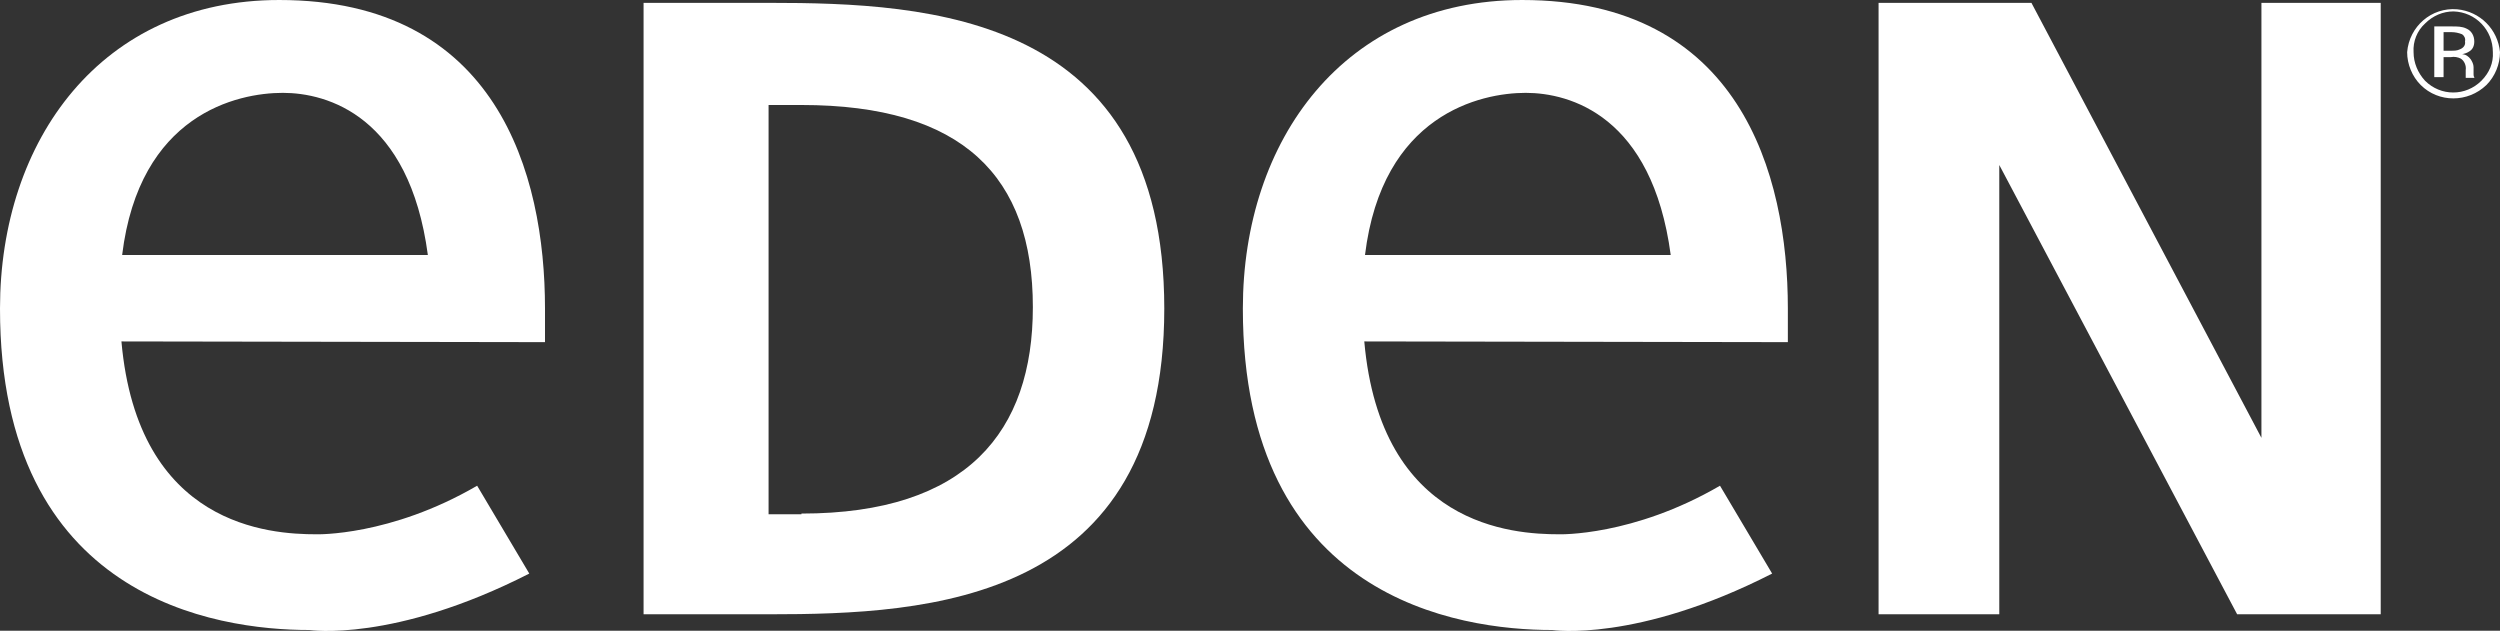
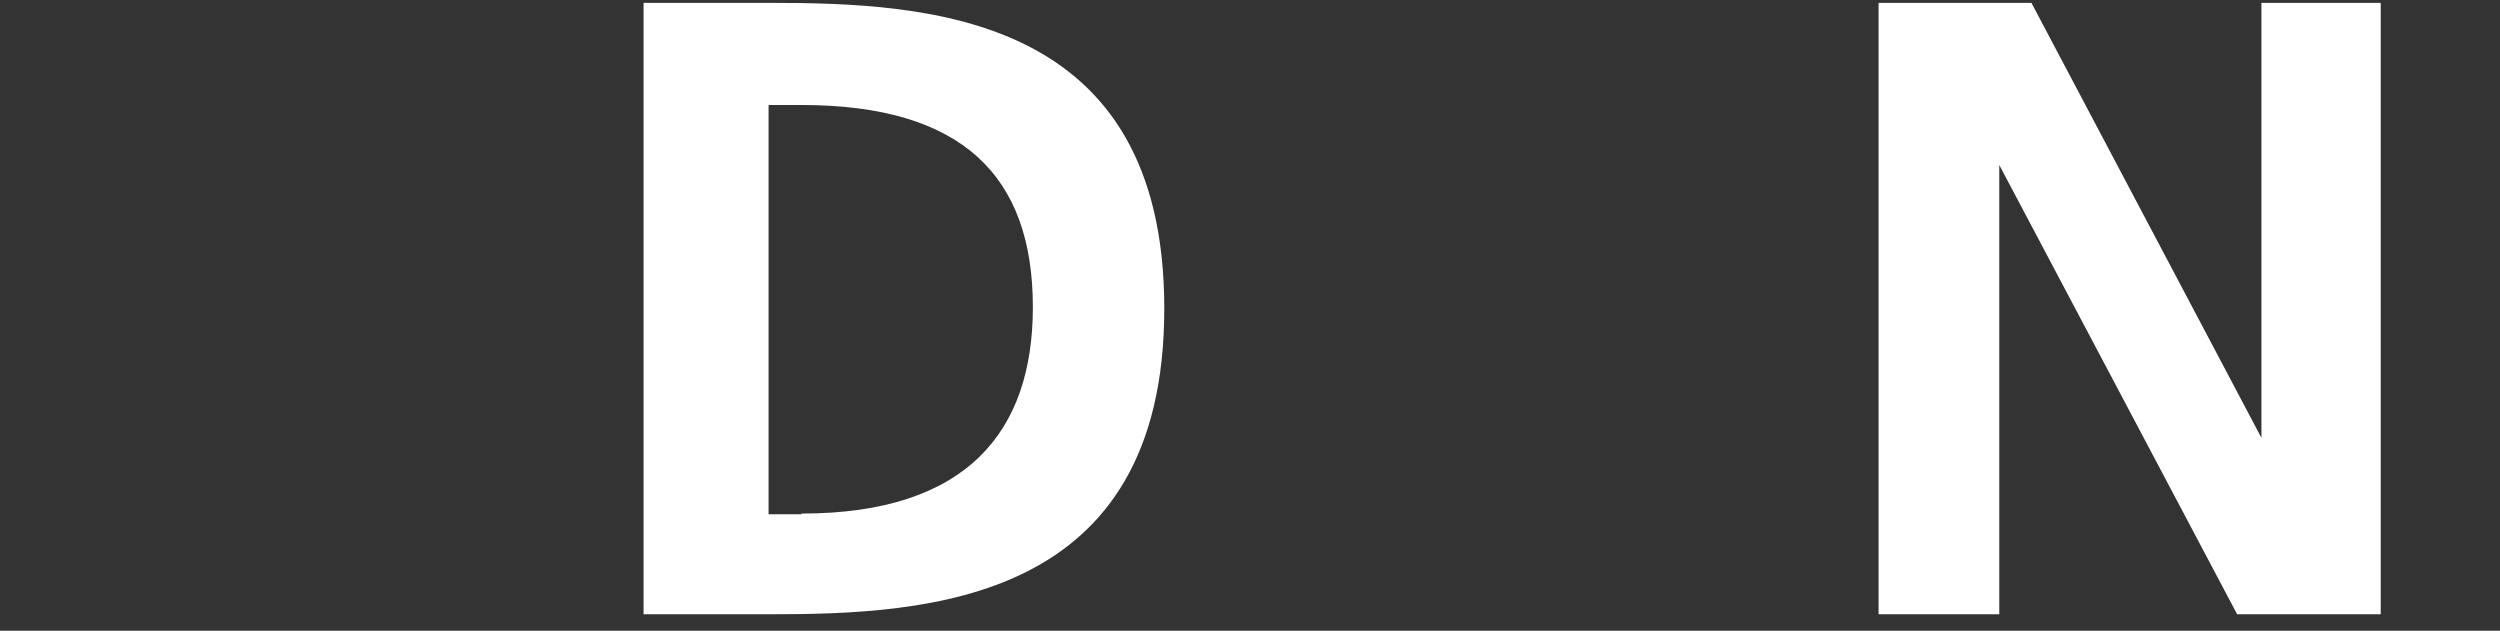
<svg xmlns="http://www.w3.org/2000/svg" version="1.1" id="Layer_1" x="0px" y="0px" viewBox="0 0 350 88.3" style="enable-background:new 0 0 350 88.3;" xml:space="preserve">
  <rect x="0" y="0" width="350" height="88.3" fill="#333333" stroke="none" />
  <style type="text/css">
	.st0{fill:#FFFFFF;}
</style>
  <polygon class="st0" points="316.6,0.4 316.6,0.4 316.6,61.3 284.4,0.4 263,0.4 263,86 279.9,86 279.9,23.1 313.2,86 333.3,86   333.3,0.4 " />
-   <path class="st0" d="M59.9,35.7H17.1C19.5,16,33.2,13,39.6,13C45.8,13,57.3,16.2,59.9,35.7 M76.3,47.9L76.3,47.9v-4.7  c0-19-6.8-43.2-37.2-43.2C14.2,0,0,19.6,0,43.2c0,40.6,30.2,45,43.3,45c0,0,11.8,1.8,30.8-7.9L66.8,68c-12.2,7.1-22.5,6.8-22.5,6.8  c-6.5,0-25-1.1-27.3-27L76.3,47.9z" />
-   <path class="st0" d="M233.9,35.7h-42.8C193.5,16,207.3,13,213.6,13C219.8,13,231.3,16.2,233.9,35.7 M250.3,47.9L250.3,47.9v-4.7  c0-19-6.8-43.2-37.2-43.2c-24.9,0-39.1,19.6-39.1,43.2c0,40.6,30.2,45,43.3,45c0,0,11.8,1.8,30.8-7.9L240.8,68  c-12.2,7.1-22.5,6.8-22.5,6.8c-6.5,0-25-1.1-27.3-27L250.3,47.9z" />
  <path class="st0" d="M90.1,86L90.1,86V0.4h17.6c22.4,0,55.3,1.6,55.3,42.8S130,86,107.7,86H90.1z M112.2,71.9  c23.2,0,32.4-11.5,32.4-28.9c0-18.3-9.8-28.3-32.4-28.3h-4.6v57.3H112.2z" />
-   <path class="st0" d="M348.1,11.9c-2.6,2.5-6.7,2.5-9.2,0c-1.2-1.2-1.9-2.9-1.9-4.6c0.3-3.6,3.4-6.3,7-6c3.2,0.3,5.7,2.8,6,6  C350,9,349.3,10.7,348.1,11.9 M339.5,3.3c-1.1,1-1.7,2.5-1.6,4c0,1.5,0.6,2.9,1.6,4c2.2,2.2,5.7,2.2,7.9,0c0,0,0,0,0,0  c1.1-1.1,1.7-2.5,1.6-4c0-3.1-2.4-5.6-5.5-5.7C342,1.6,340.6,2.2,339.5,3.3 M343.3,3.7c0.7,0,1.4,0,2,0.3c0.7,0.3,1.1,1,1.1,1.8  c0,0.6-0.2,1.1-0.7,1.4c-0.3,0.2-0.6,0.3-1,0.4c0.5,0,0.9,0.3,1.2,0.7c0.2,0.3,0.4,0.7,0.4,1.1v0.5c0,0.2,0,0.3,0,0.5  c0,0.1,0,0.3,0.1,0.4v0.1h-1.2c0,0,0,0,0-0.1c0,0,0-0.1,0-0.1v-0.2V9.8c0.1-0.6-0.2-1.3-0.7-1.6c-0.4-0.2-0.9-0.3-1.4-0.2h-1v2.8  h-1.3V3.7L343.3,3.7z M344.7,4.8c-0.5-0.2-1-0.3-1.5-0.3h-1.1v2.6h1.1c0.4,0,0.8,0,1.2-0.2c0.5-0.2,0.8-0.6,0.7-1.1  C345.2,5.4,345,5,344.7,4.8" />
</svg>